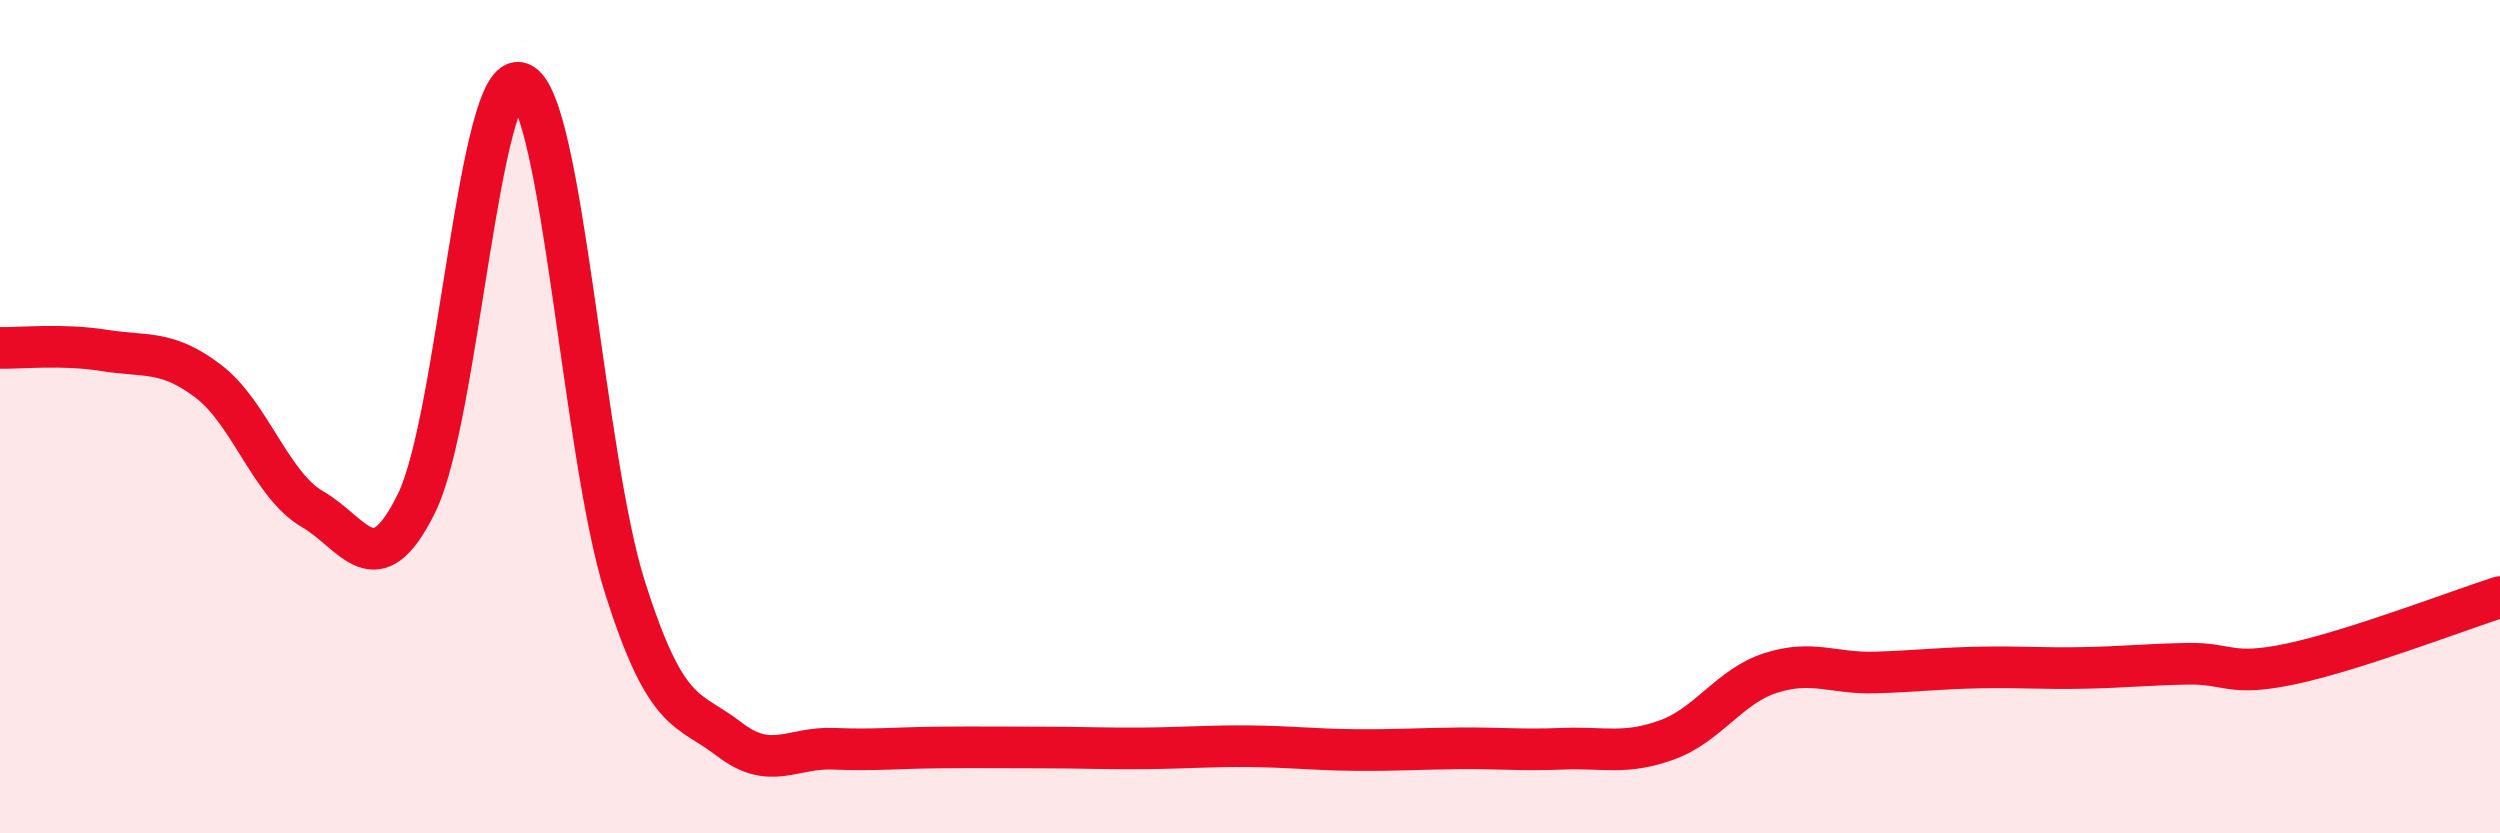
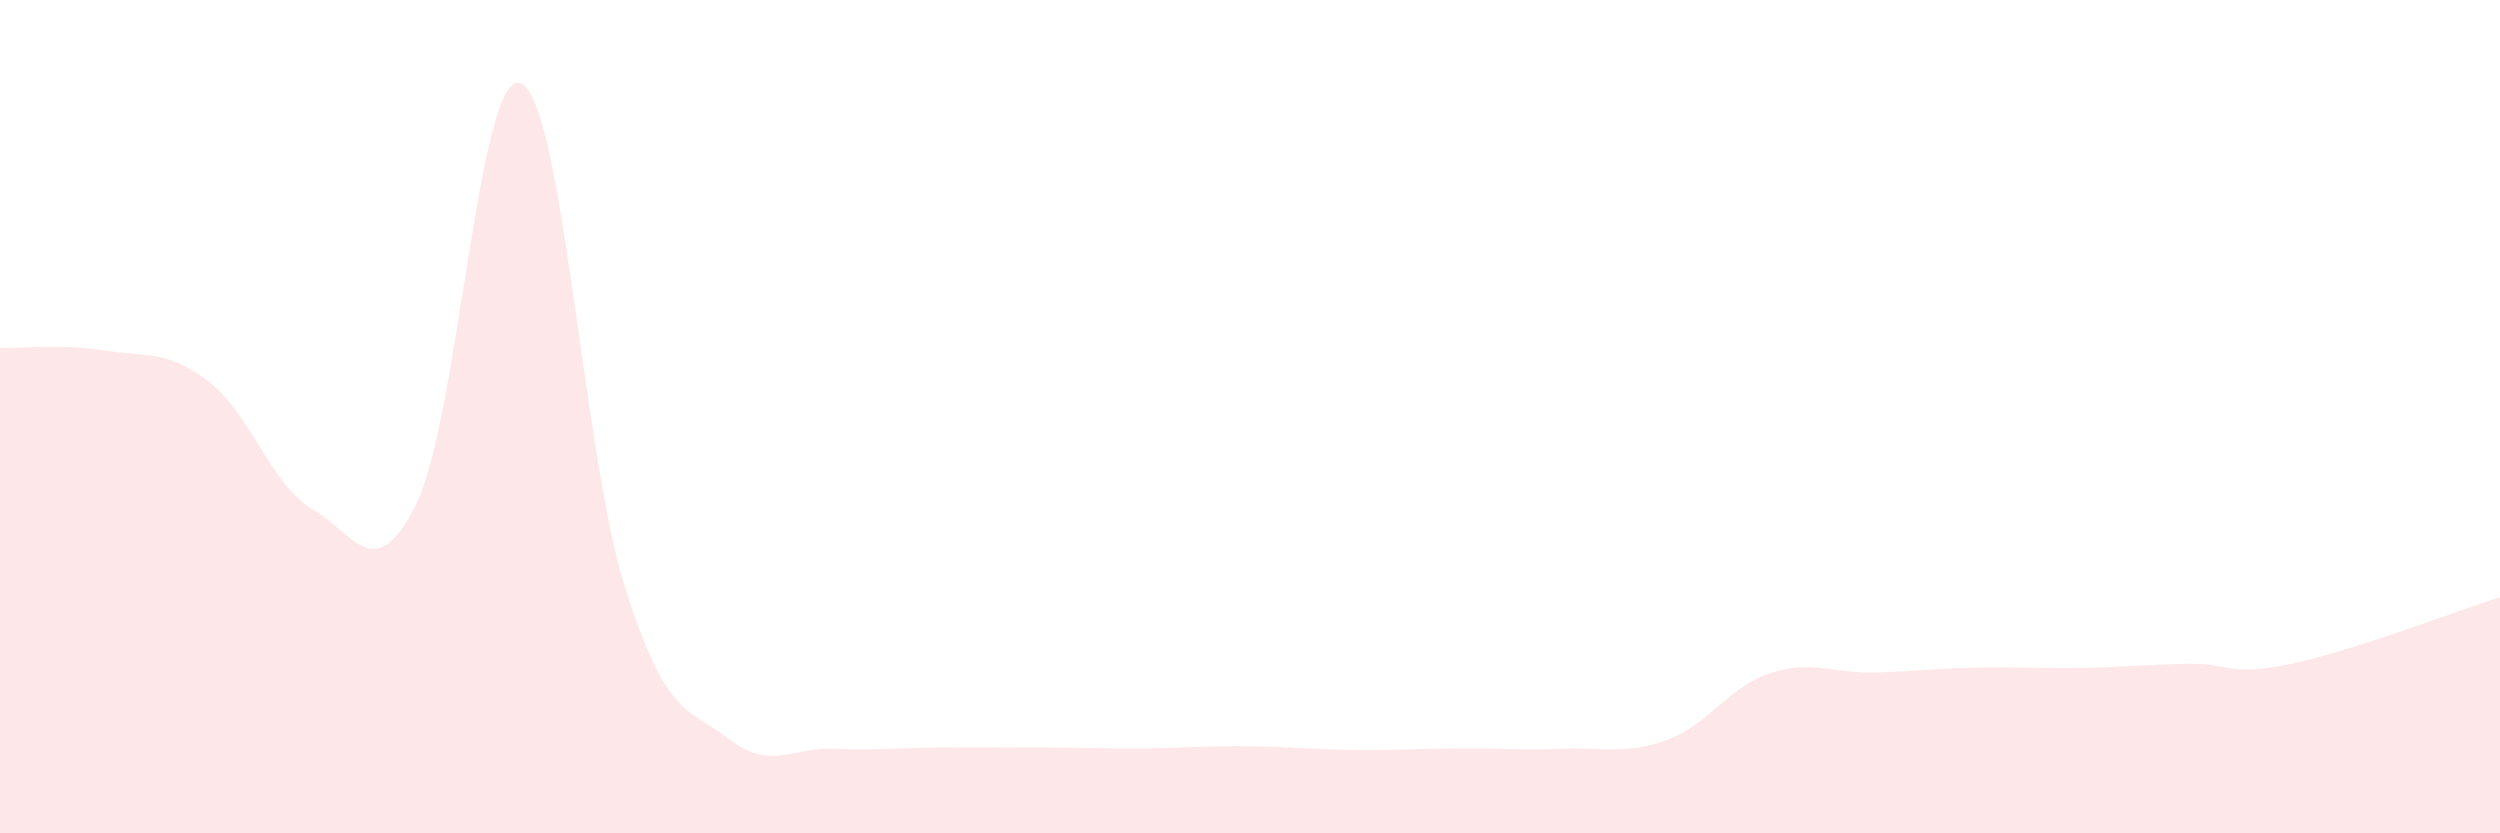
<svg xmlns="http://www.w3.org/2000/svg" width="60" height="20" viewBox="0 0 60 20">
  <path d="M 0,8.35 C 0.5,8.36 1.5,8.25 2.5,8.41 C 3.5,8.57 4,8.39 5,9.15 C 6,9.91 6.5,11.64 7.5,12.22 C 8.5,12.8 9,14.11 10,12.07 C 11,10.03 11.5,1.59 12.5,2 C 13.5,2.41 14,10.95 15,14.1 C 16,17.25 16.5,16.97 17.5,17.74 C 18.5,18.51 19,17.93 20,17.97 C 21,18.01 21.5,17.95 22.5,17.94 C 23.5,17.93 24,17.94 25,17.94 C 26,17.94 26.5,17.97 27.5,17.96 C 28.5,17.95 29,17.9 30,17.91 C 31,17.92 31.5,17.99 32.5,18 C 33.5,18.01 34,17.97 35,17.96 C 36,17.95 36.5,18.01 37.5,17.97 C 38.5,17.93 39,18.12 40,17.76 C 41,17.4 41.5,16.47 42.5,16.15 C 43.5,15.83 44,16.17 45,16.14 C 46,16.11 46.5,16.04 47.5,16.02 C 48.5,16 49,16.05 50,16.03 C 51,16.01 51.5,15.95 52.5,15.93 C 53.5,15.91 53.5,16.25 55,15.93 C 56.5,15.61 59,14.65 60,14.33L60 20L0 20Z" fill="#EB0A25" opacity="0.1" stroke-linecap="round" stroke-linejoin="round" />
-   <path d="M 0,8.35 C 0.5,8.36 1.5,8.25 2.5,8.41 C 3.5,8.57 4,8.39 5,9.15 C 6,9.91 6.5,11.64 7.5,12.22 C 8.5,12.8 9,14.11 10,12.07 C 11,10.03 11.5,1.59 12.5,2 C 13.5,2.41 14,10.95 15,14.1 C 16,17.25 16.5,16.97 17.5,17.74 C 18.5,18.51 19,17.93 20,17.97 C 21,18.01 21.5,17.95 22.5,17.94 C 23.5,17.93 24,17.94 25,17.94 C 26,17.94 26.5,17.97 27.5,17.96 C 28.5,17.95 29,17.9 30,17.91 C 31,17.92 31.5,17.99 32.5,18 C 33.5,18.01 34,17.97 35,17.96 C 36,17.95 36.5,18.01 37.5,17.97 C 38.5,17.93 39,18.12 40,17.76 C 41,17.4 41.5,16.47 42.5,16.15 C 43.5,15.83 44,16.17 45,16.14 C 46,16.11 46.5,16.04 47.5,16.02 C 48.5,16 49,16.05 50,16.03 C 51,16.01 51.5,15.95 52.5,15.93 C 53.5,15.91 53.5,16.25 55,15.93 C 56.5,15.61 59,14.65 60,14.33" stroke="#EB0A25" stroke-width="1" fill="none" stroke-linecap="round" stroke-linejoin="round" />
</svg>